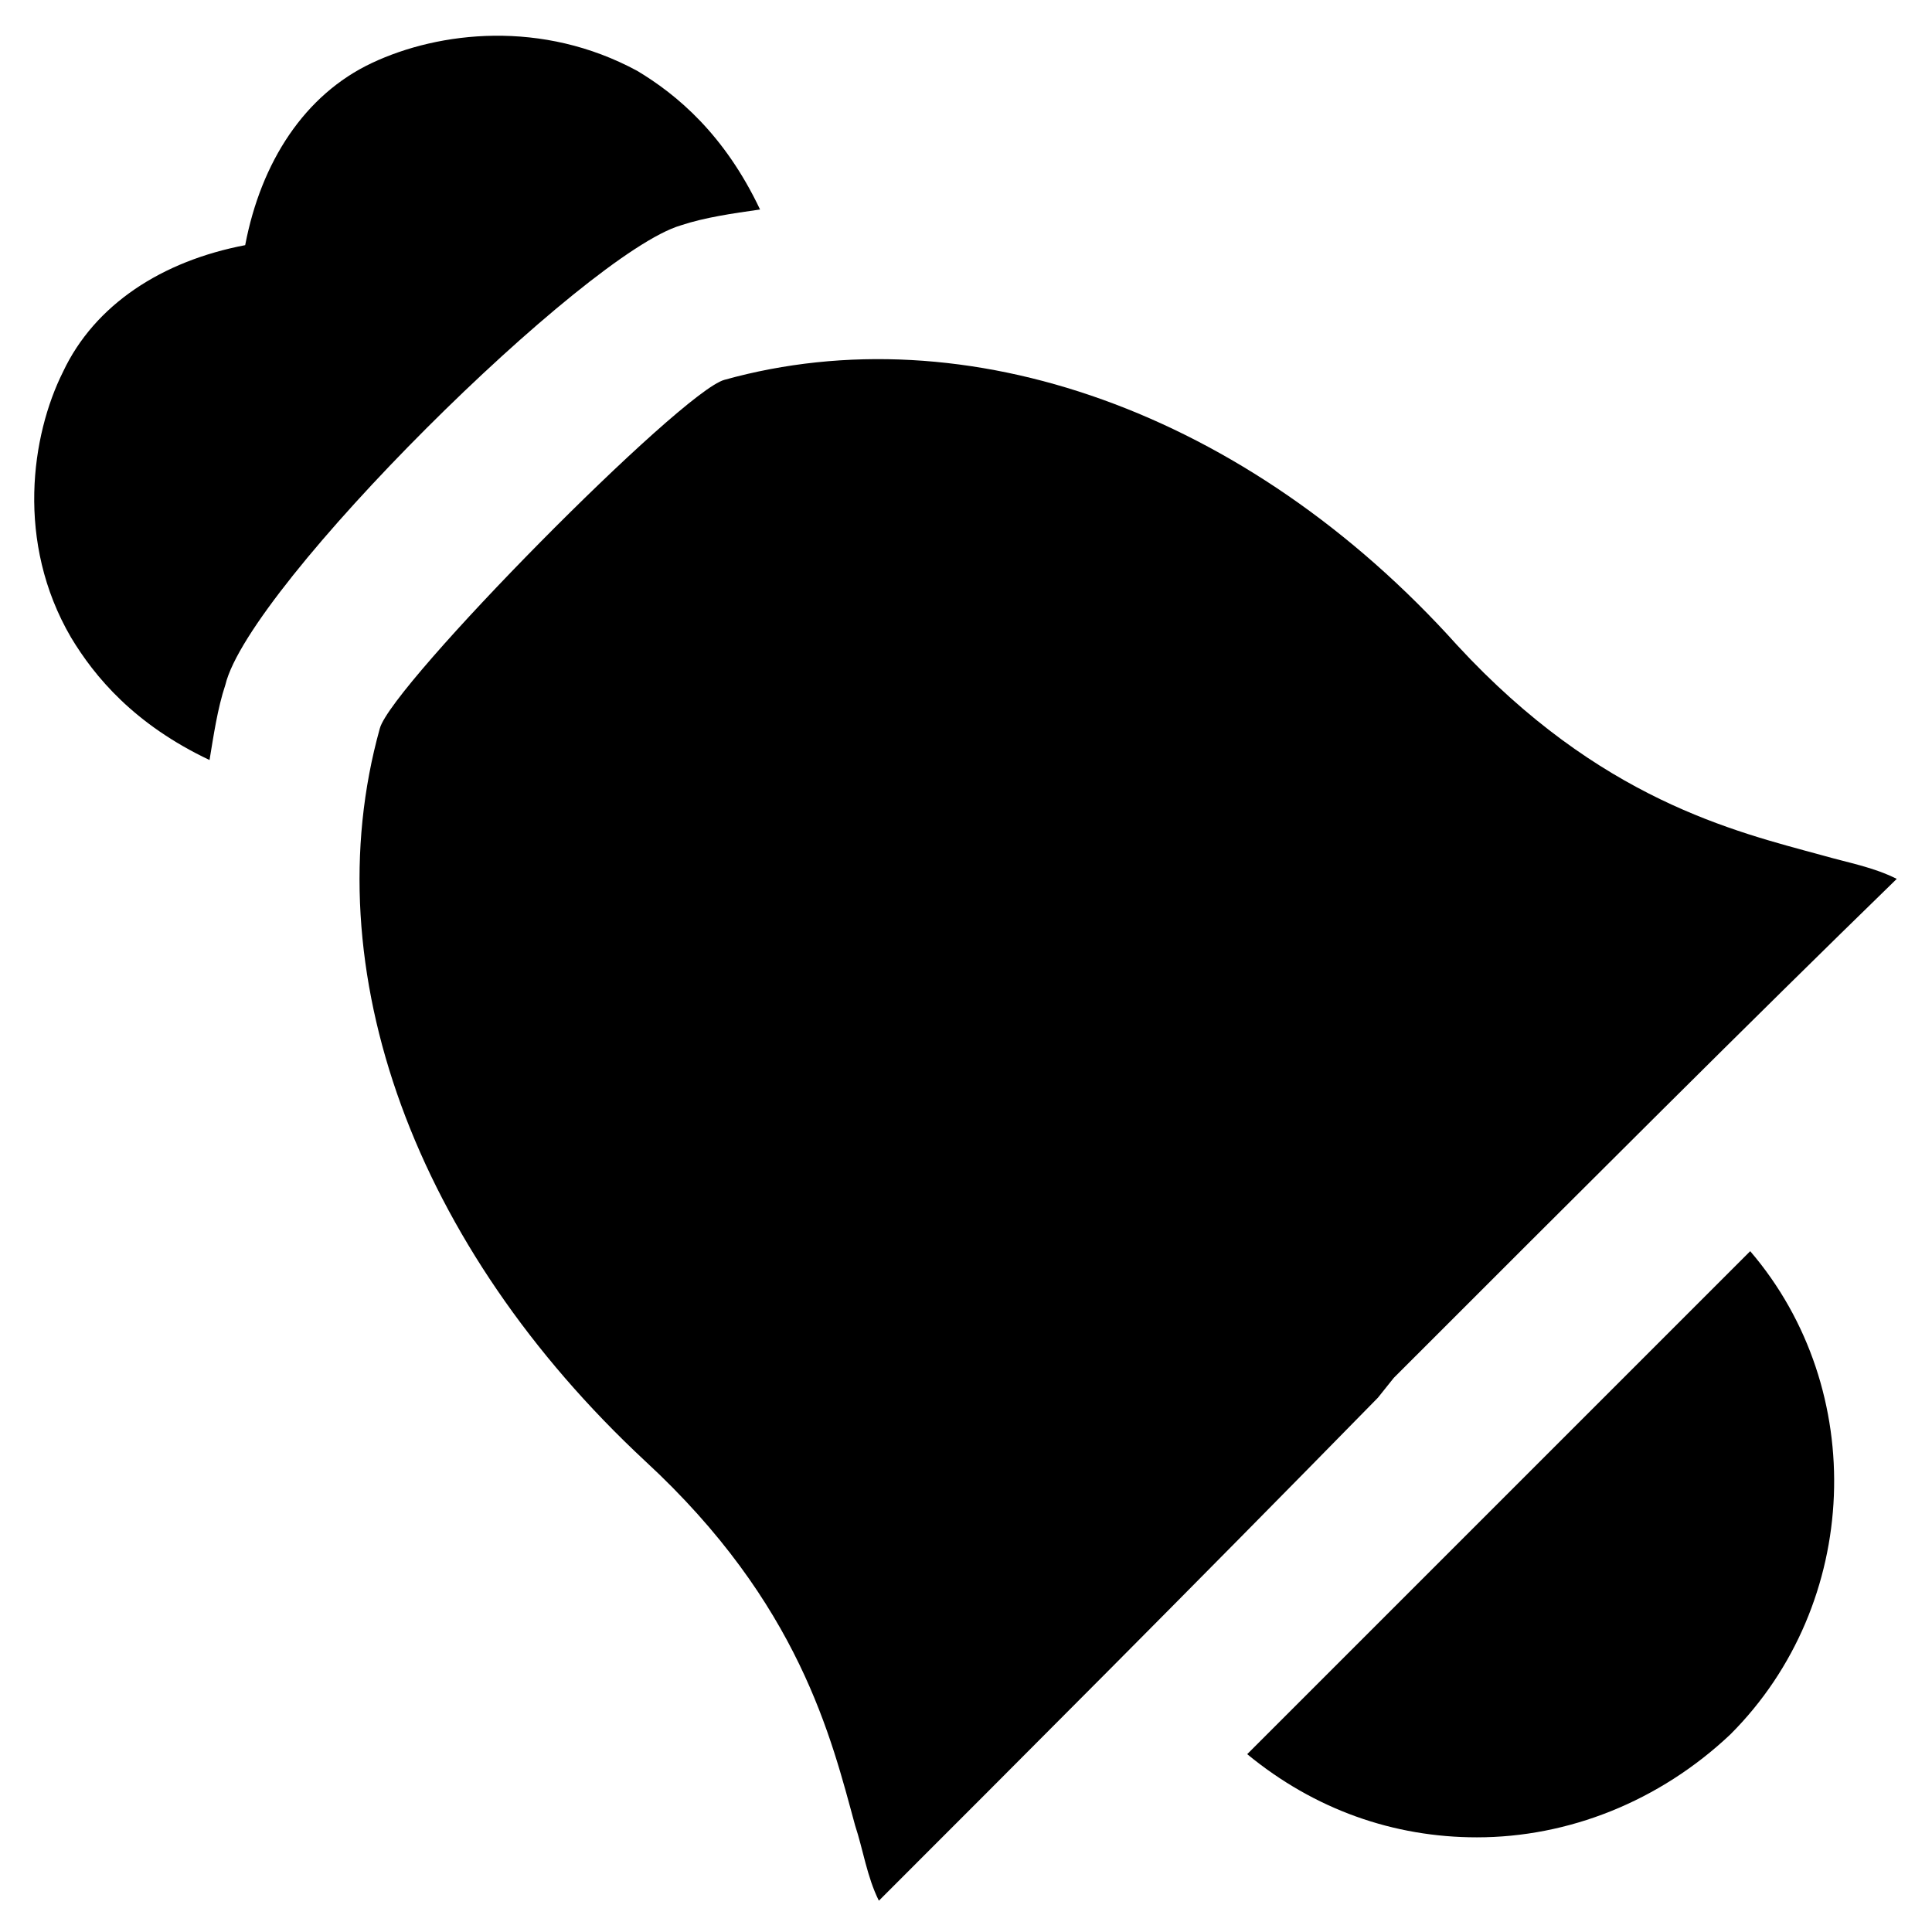
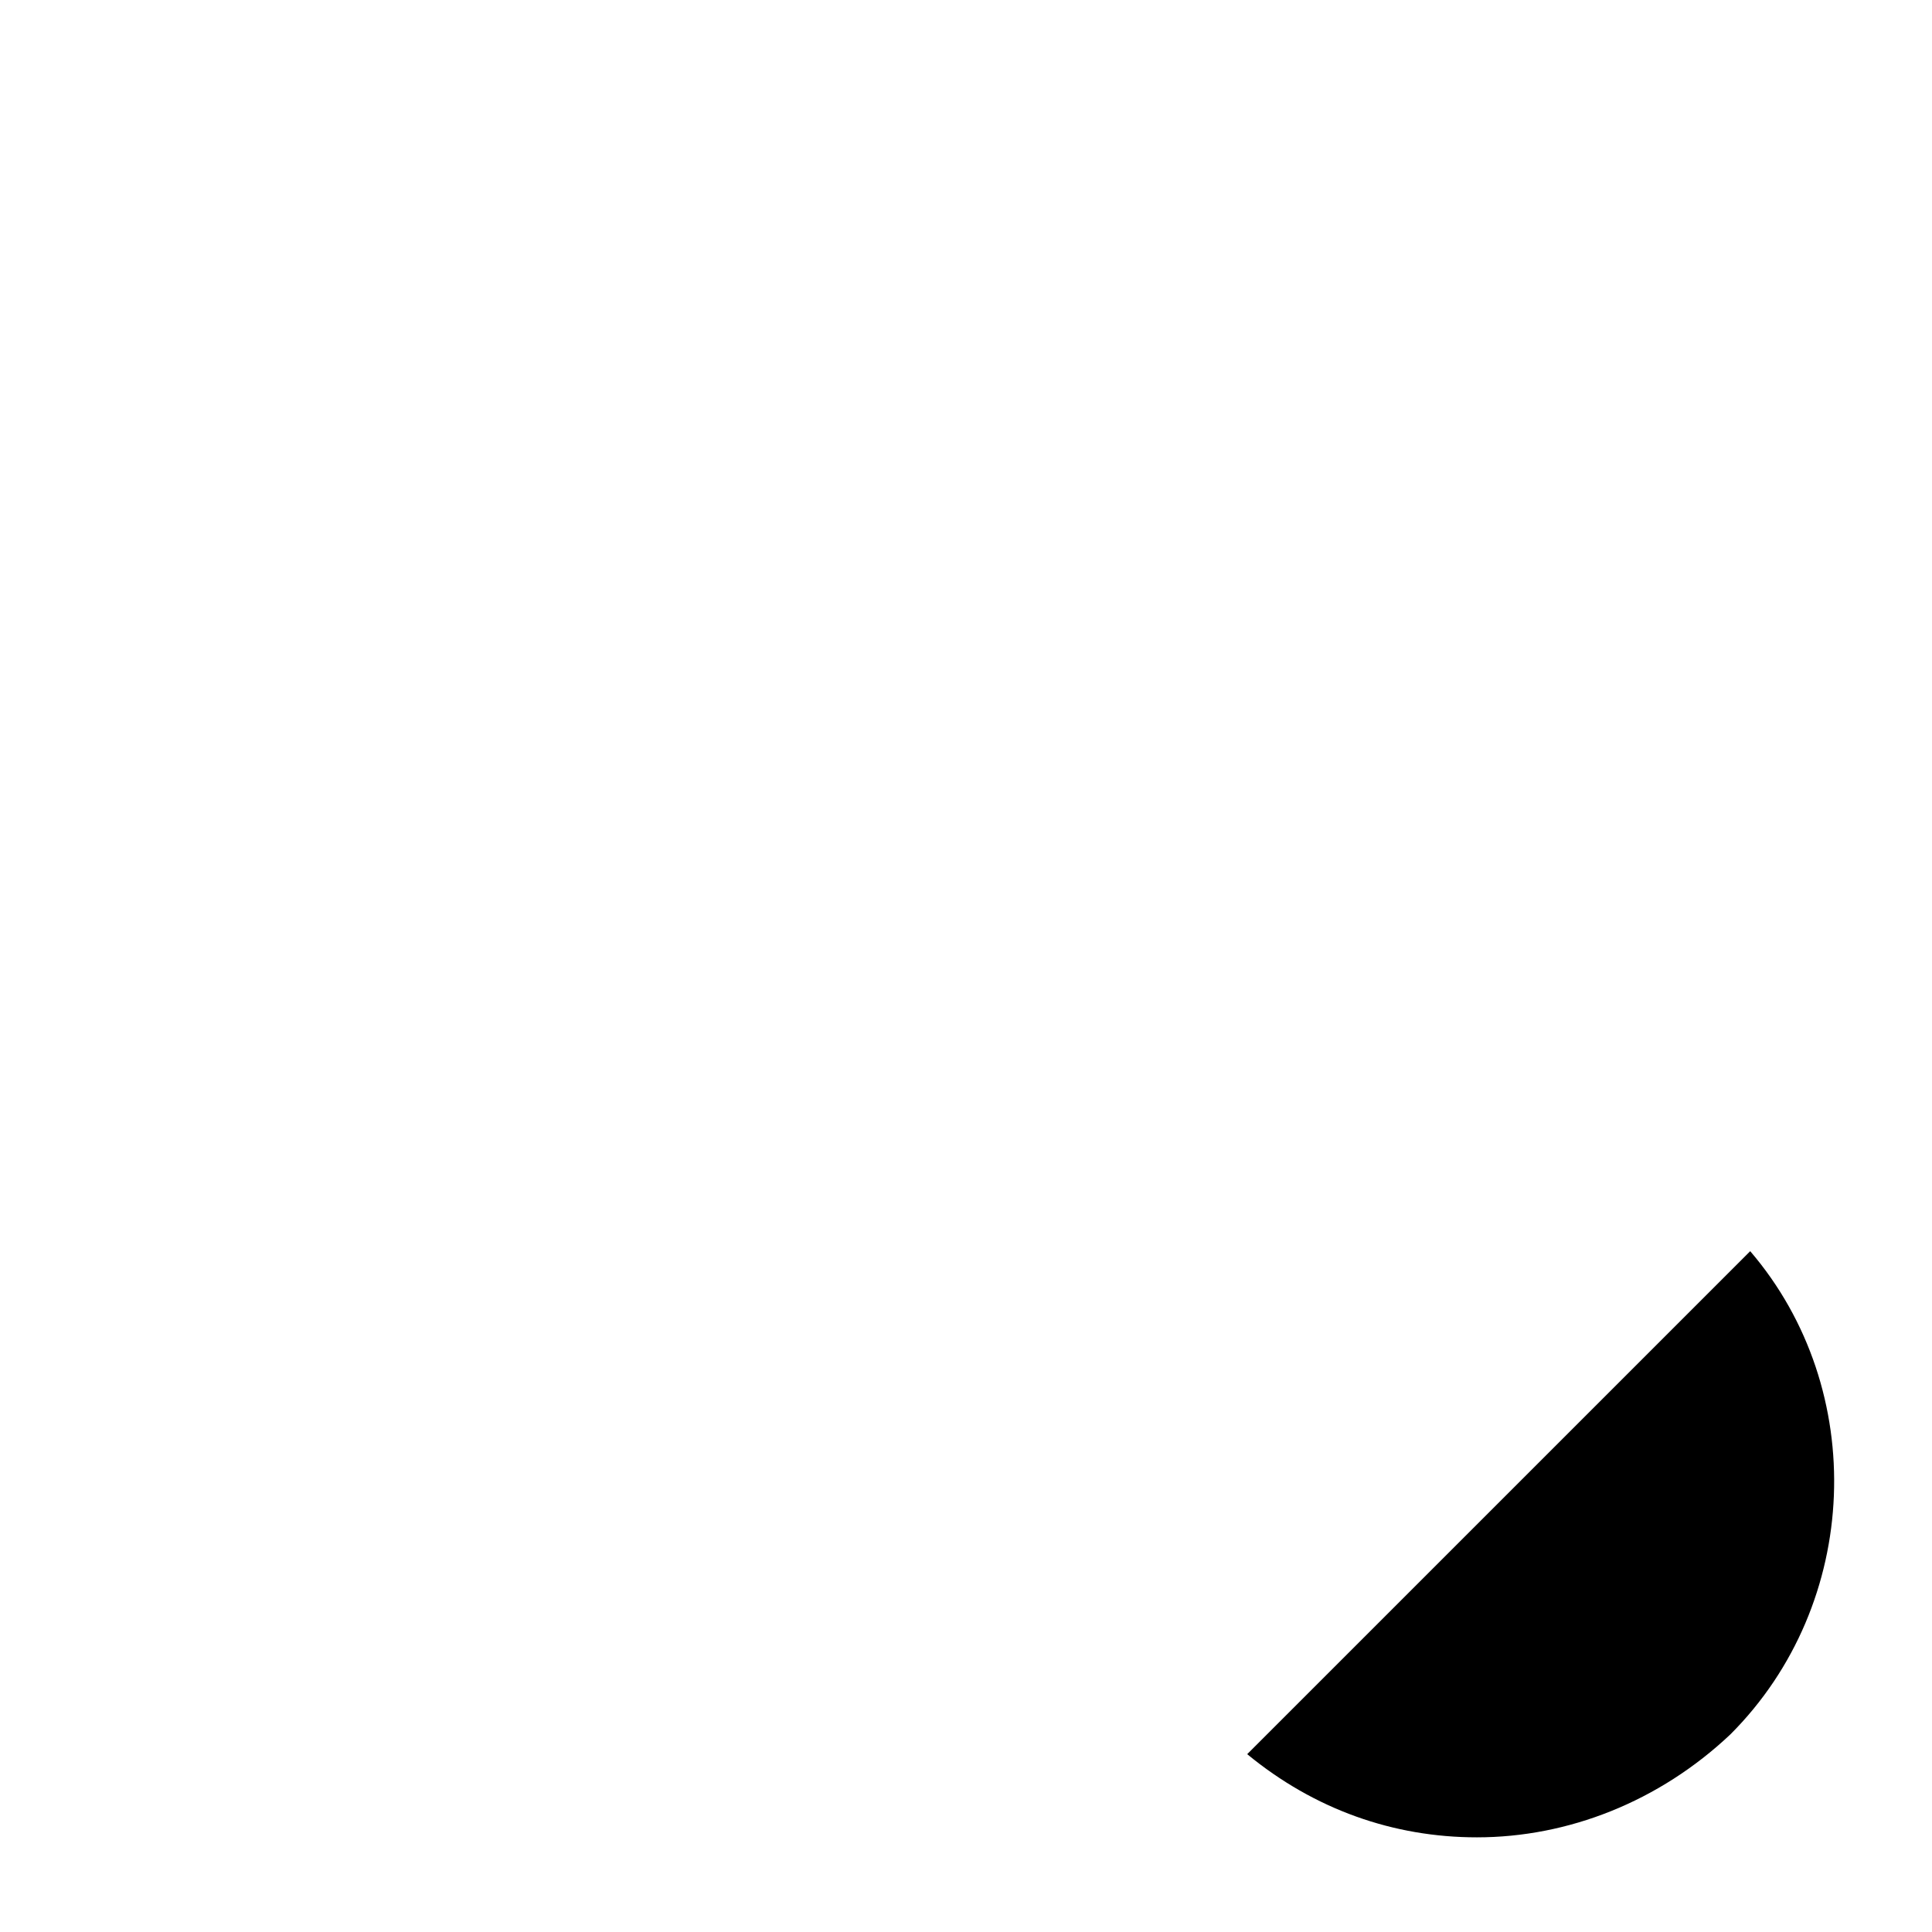
<svg xmlns="http://www.w3.org/2000/svg" fill="#000000" width="800px" height="800px" version="1.1" viewBox="144 144 512 512">
  <g>
-     <path d="m513.36 509.16c50.383-50.383 94.465-94.465 133.3-132.25-6.297-3.148-12.594-4.199-19.941-6.297-23.09-6.297-58.777-14.695-96.562-55.629-55.633-61.926-130.15-88.168-194.18-70.324-11.547 3.148-88.168 80.82-91.316 92.363-17.844 64.027 9.445 137.5 70.324 194.18 40.934 37.785 49.332 73.473 55.629 96.562 2.098 6.297 3.148 13.645 6.297 19.941 37.785-37.785 81.867-81.867 132.25-133.3z" />
+     <path d="m513.36 509.16z" />
    <path d="m474.52 608.87c17.844 14.695 38.836 22.043 60.879 22.043 24.141 0 48.281-9.445 67.176-27.289 34.637-34.637 36.734-91.316 5.246-128.05z" />
-     <path d="m324.43 203.72c6.297-2.098 13.645-3.148 20.992-4.199-9.445-19.941-22.039-30.438-32.535-36.734-25.191-13.645-52.48-10.496-70.324-2.098-17.844 8.395-29.391 26.238-33.586 48.281-22.043 4.195-39.887 15.742-48.285 33.586-8.398 16.793-12.594 45.133 2.098 70.324 6.301 10.496 16.797 23.09 36.738 32.535 1.051-6.297 2.098-13.645 4.199-19.941 6.297-26.238 95.516-114.41 120.7-121.75z" />
  </g>
</svg>